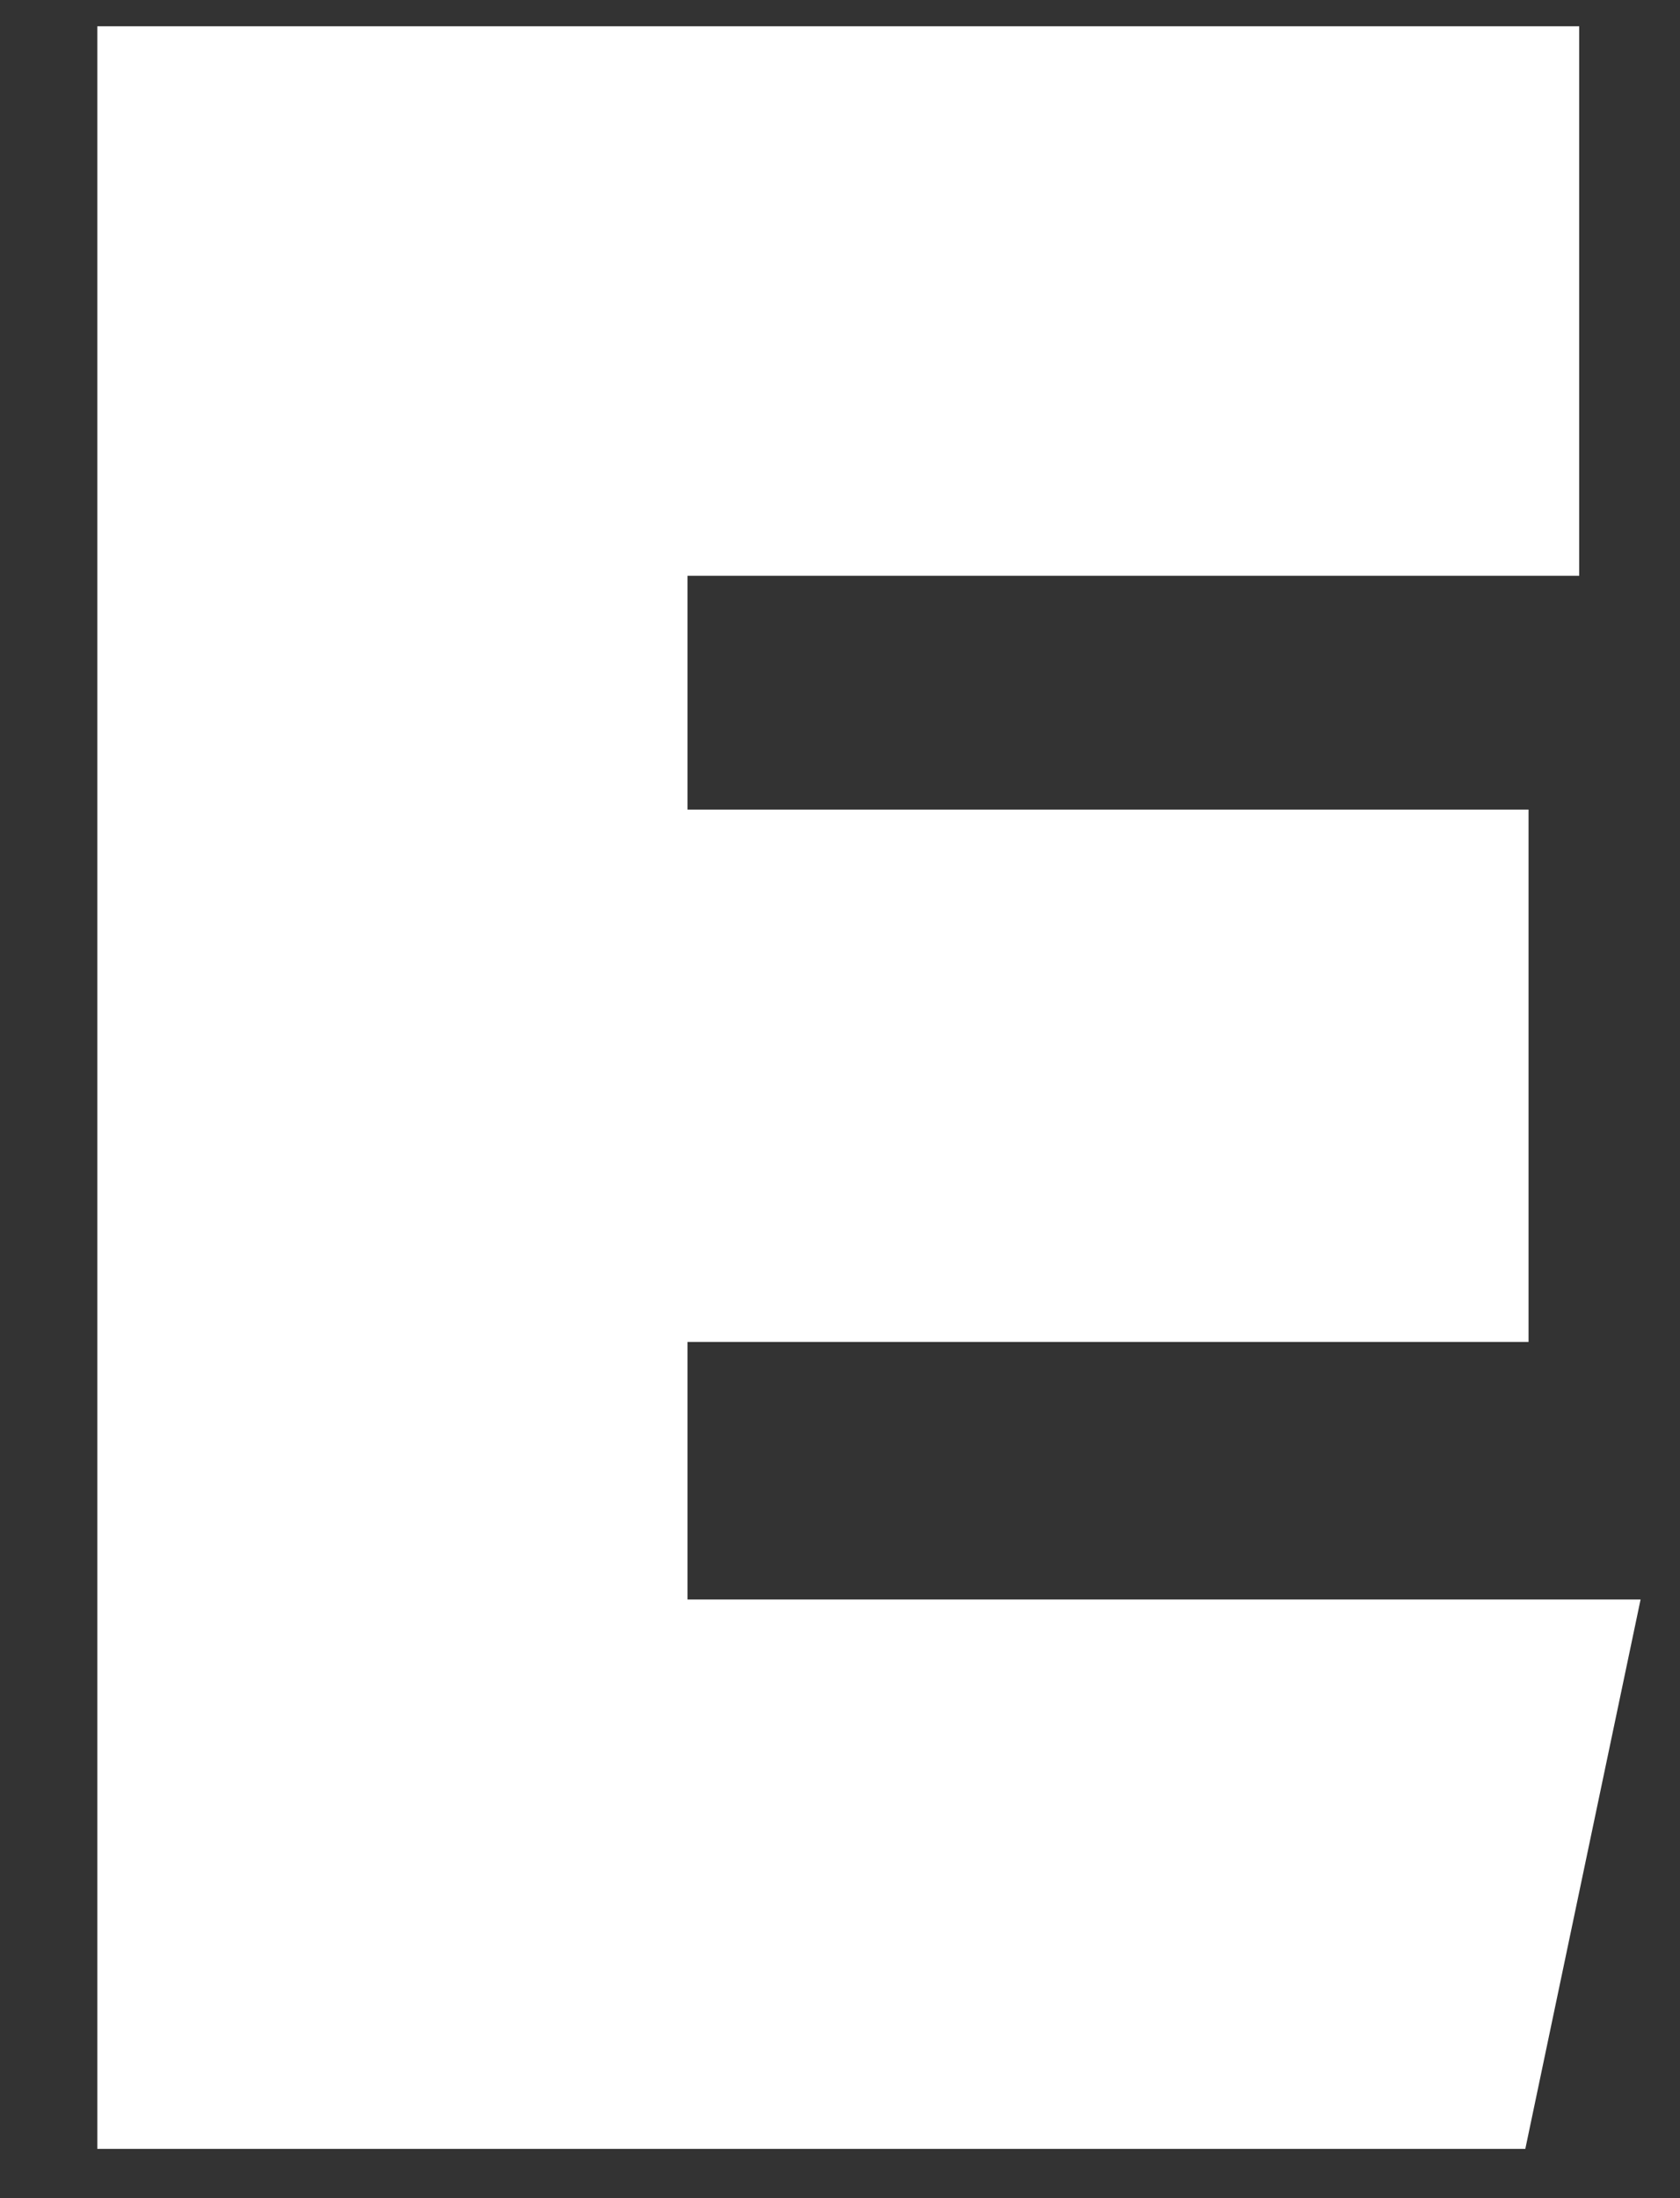
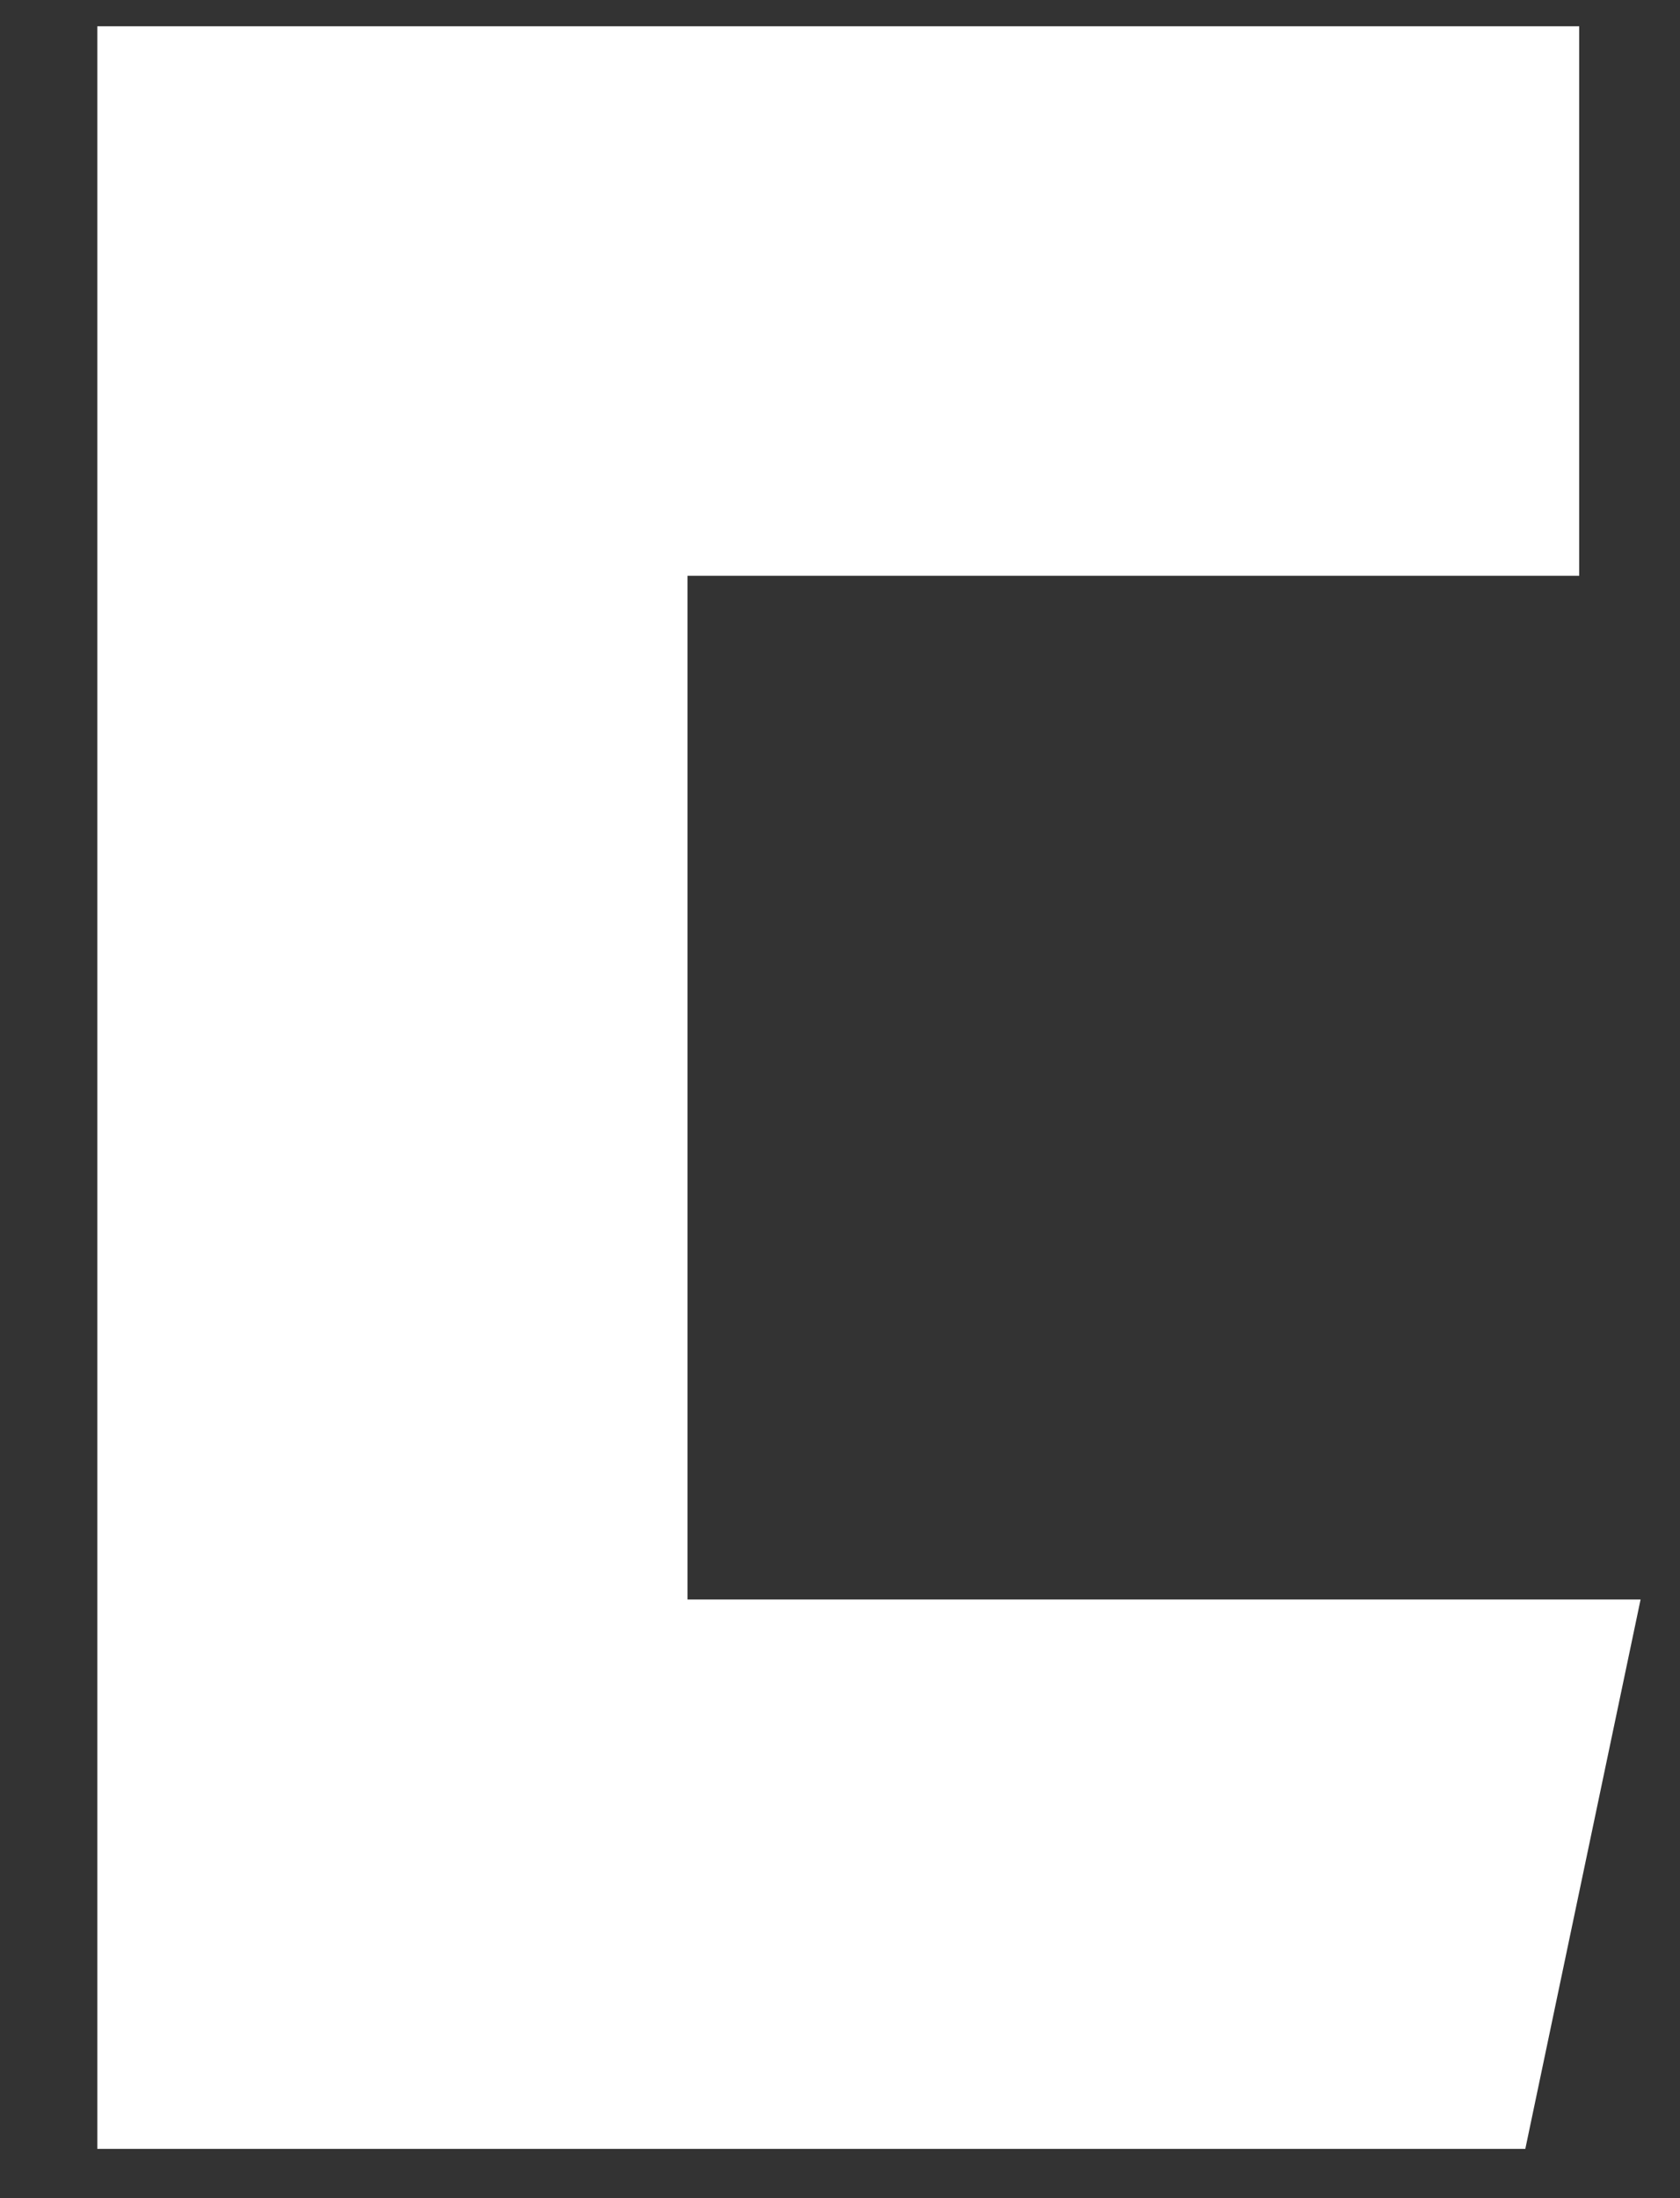
<svg xmlns="http://www.w3.org/2000/svg" width="13" height="17" viewBox="0 0 13 17" fill="none">
  <rect x="0" y="0" width="13" height="17" fill="#333333" stroke="none" />
-   <path d="M12.695 12.37H5.32V10.378H11.828V6.261H5.32V4.453H12.22V0.203H0.753V16.619H11.803L12.695 12.37Z" fill="white" />
+   <path d="M12.695 12.37H5.32V10.378H11.828H5.32V4.453H12.22V0.203H0.753V16.619H11.803L12.695 12.37Z" fill="white" />
</svg>